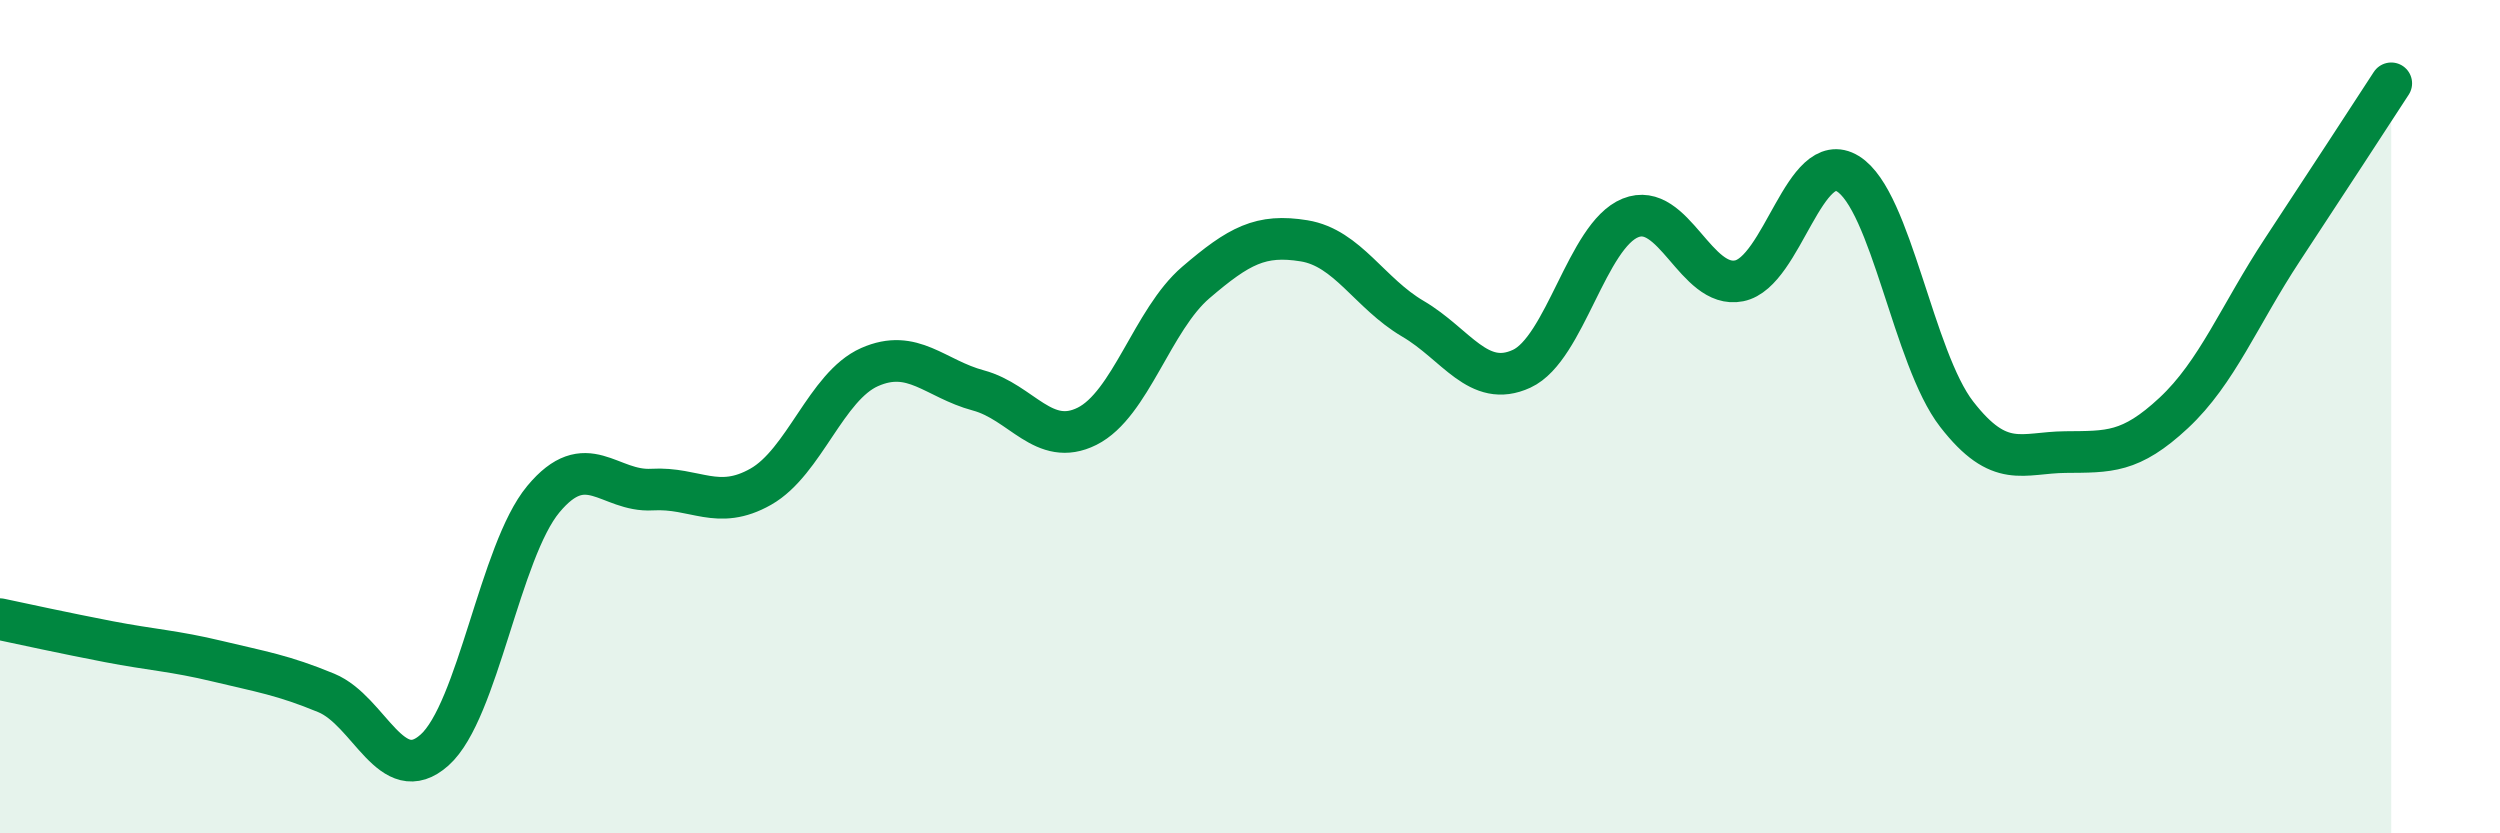
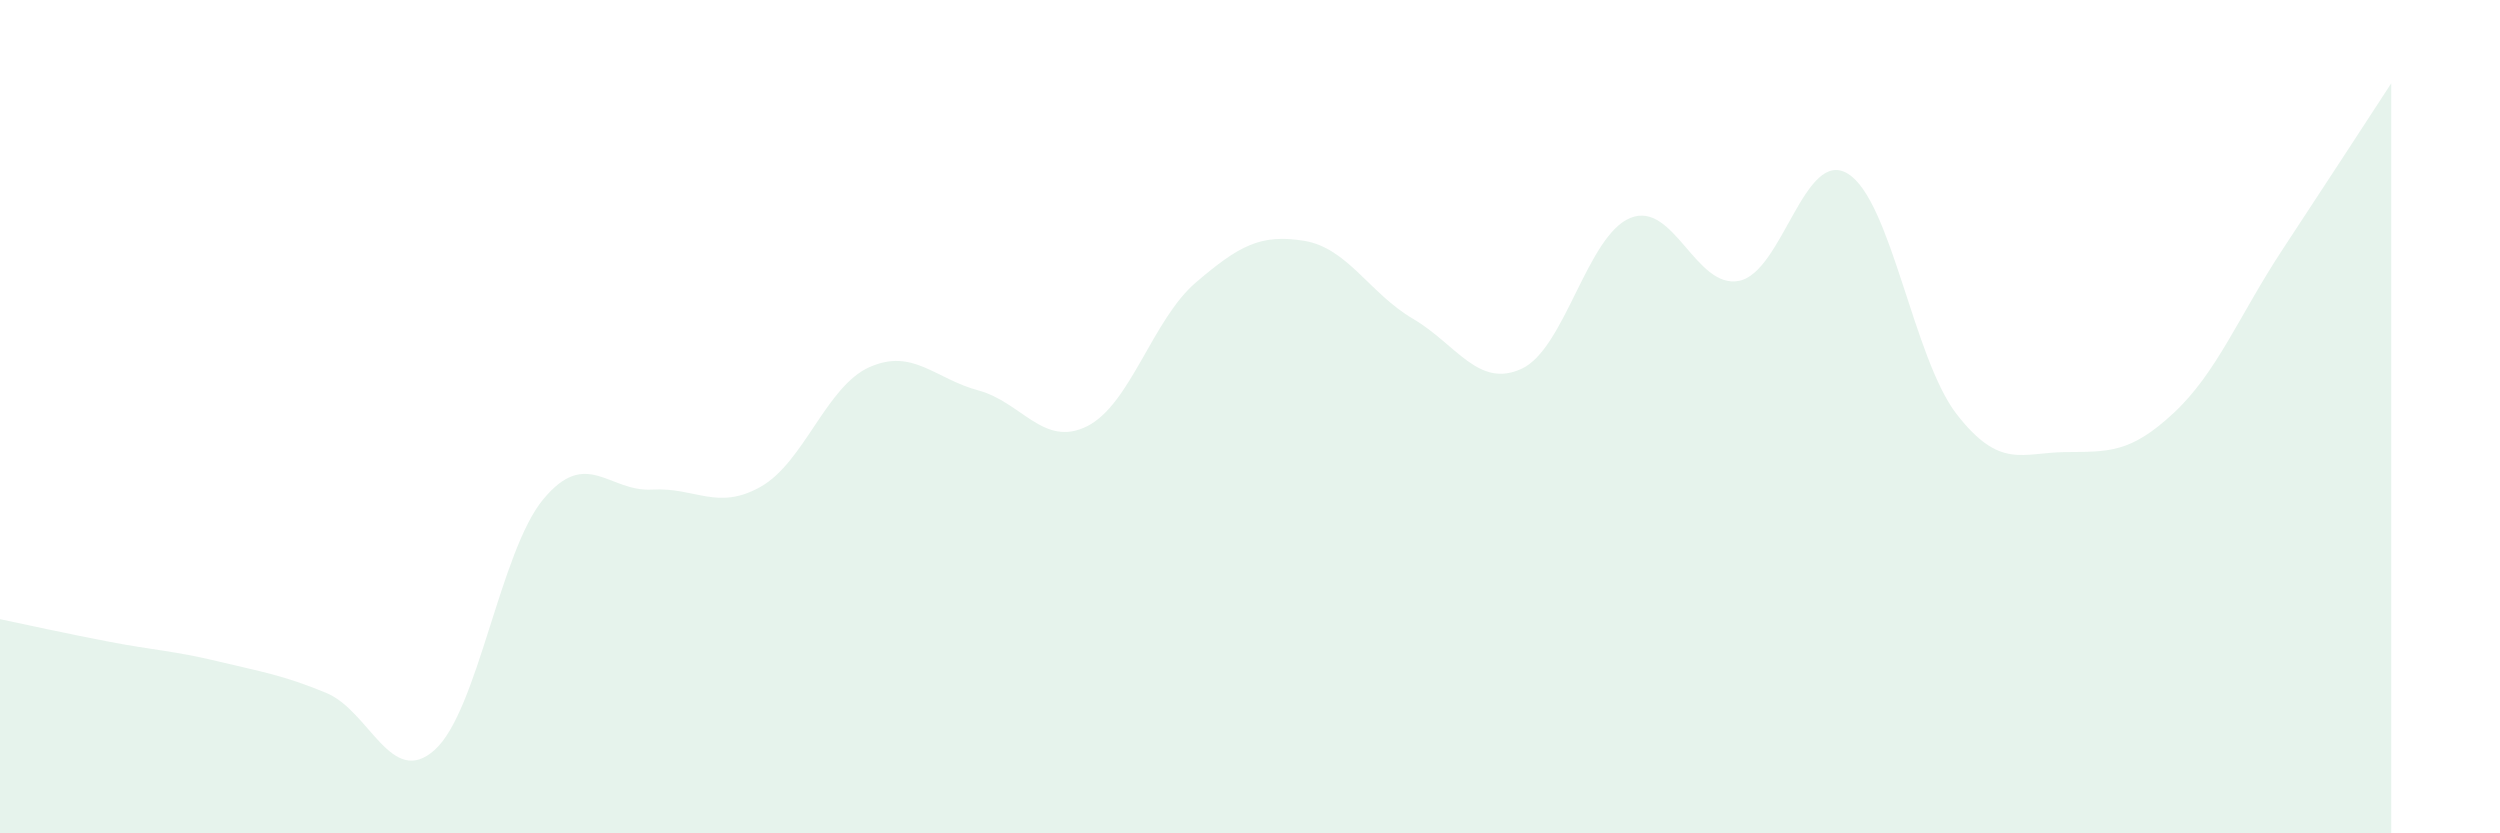
<svg xmlns="http://www.w3.org/2000/svg" width="60" height="20" viewBox="0 0 60 20">
  <path d="M 0,14.86 C 0.52,14.97 1.57,15.2 2.61,15.4 C 3.65,15.6 4.18,15.62 5.22,15.87 C 6.26,16.12 6.79,16.2 7.83,16.63 C 8.87,17.06 9.39,18.93 10.43,18 C 11.47,17.07 12,13.23 13.04,11.98 C 14.08,10.73 14.61,11.81 15.65,11.75 C 16.69,11.69 17.22,12.27 18.26,11.68 C 19.3,11.09 19.83,9.27 20.87,8.81 C 21.91,8.35 22.44,9.09 23.48,9.37 C 24.52,9.65 25.05,10.75 26.09,10.23 C 27.13,9.71 27.66,7.67 28.7,6.78 C 29.74,5.89 30.26,5.61 31.3,5.78 C 32.34,5.95 32.87,7.04 33.91,7.65 C 34.95,8.26 35.48,9.33 36.52,8.85 C 37.56,8.37 38.09,5.65 39.13,5.23 C 40.17,4.81 40.7,6.95 41.74,6.74 C 42.78,6.53 43.31,3.53 44.35,4.17 C 45.39,4.81 45.92,8.6 46.96,9.94 C 48,11.28 48.53,10.86 49.57,10.85 C 50.61,10.84 51.13,10.88 52.17,9.91 C 53.21,8.94 53.74,7.57 54.78,5.99 C 55.82,4.41 56.87,2.8 57.39,2L57.39 20L0 20Z" fill="#008740" opacity="0.1" stroke-linecap="round" stroke-linejoin="round" />
-   <path d="M 0,14.86 C 0.52,14.97 1.57,15.2 2.61,15.4 C 3.65,15.6 4.18,15.62 5.22,15.87 C 6.26,16.12 6.79,16.2 7.83,16.63 C 8.87,17.06 9.39,18.93 10.43,18 C 11.47,17.07 12,13.23 13.04,11.98 C 14.08,10.73 14.61,11.81 15.65,11.75 C 16.69,11.69 17.22,12.27 18.26,11.68 C 19.3,11.09 19.83,9.27 20.87,8.81 C 21.91,8.35 22.44,9.09 23.48,9.37 C 24.52,9.65 25.05,10.75 26.09,10.23 C 27.13,9.71 27.66,7.67 28.7,6.78 C 29.74,5.89 30.26,5.61 31.3,5.78 C 32.34,5.95 32.87,7.04 33.91,7.65 C 34.95,8.26 35.48,9.33 36.52,8.85 C 37.56,8.37 38.09,5.65 39.13,5.23 C 40.17,4.81 40.7,6.95 41.74,6.74 C 42.78,6.53 43.31,3.53 44.35,4.17 C 45.39,4.81 45.92,8.6 46.96,9.94 C 48,11.28 48.53,10.86 49.57,10.85 C 50.61,10.84 51.13,10.88 52.17,9.91 C 53.21,8.94 53.74,7.57 54.78,5.99 C 55.82,4.41 56.87,2.8 57.39,2" stroke="#008740" stroke-width="1" fill="none" stroke-linecap="round" stroke-linejoin="round" />
</svg>